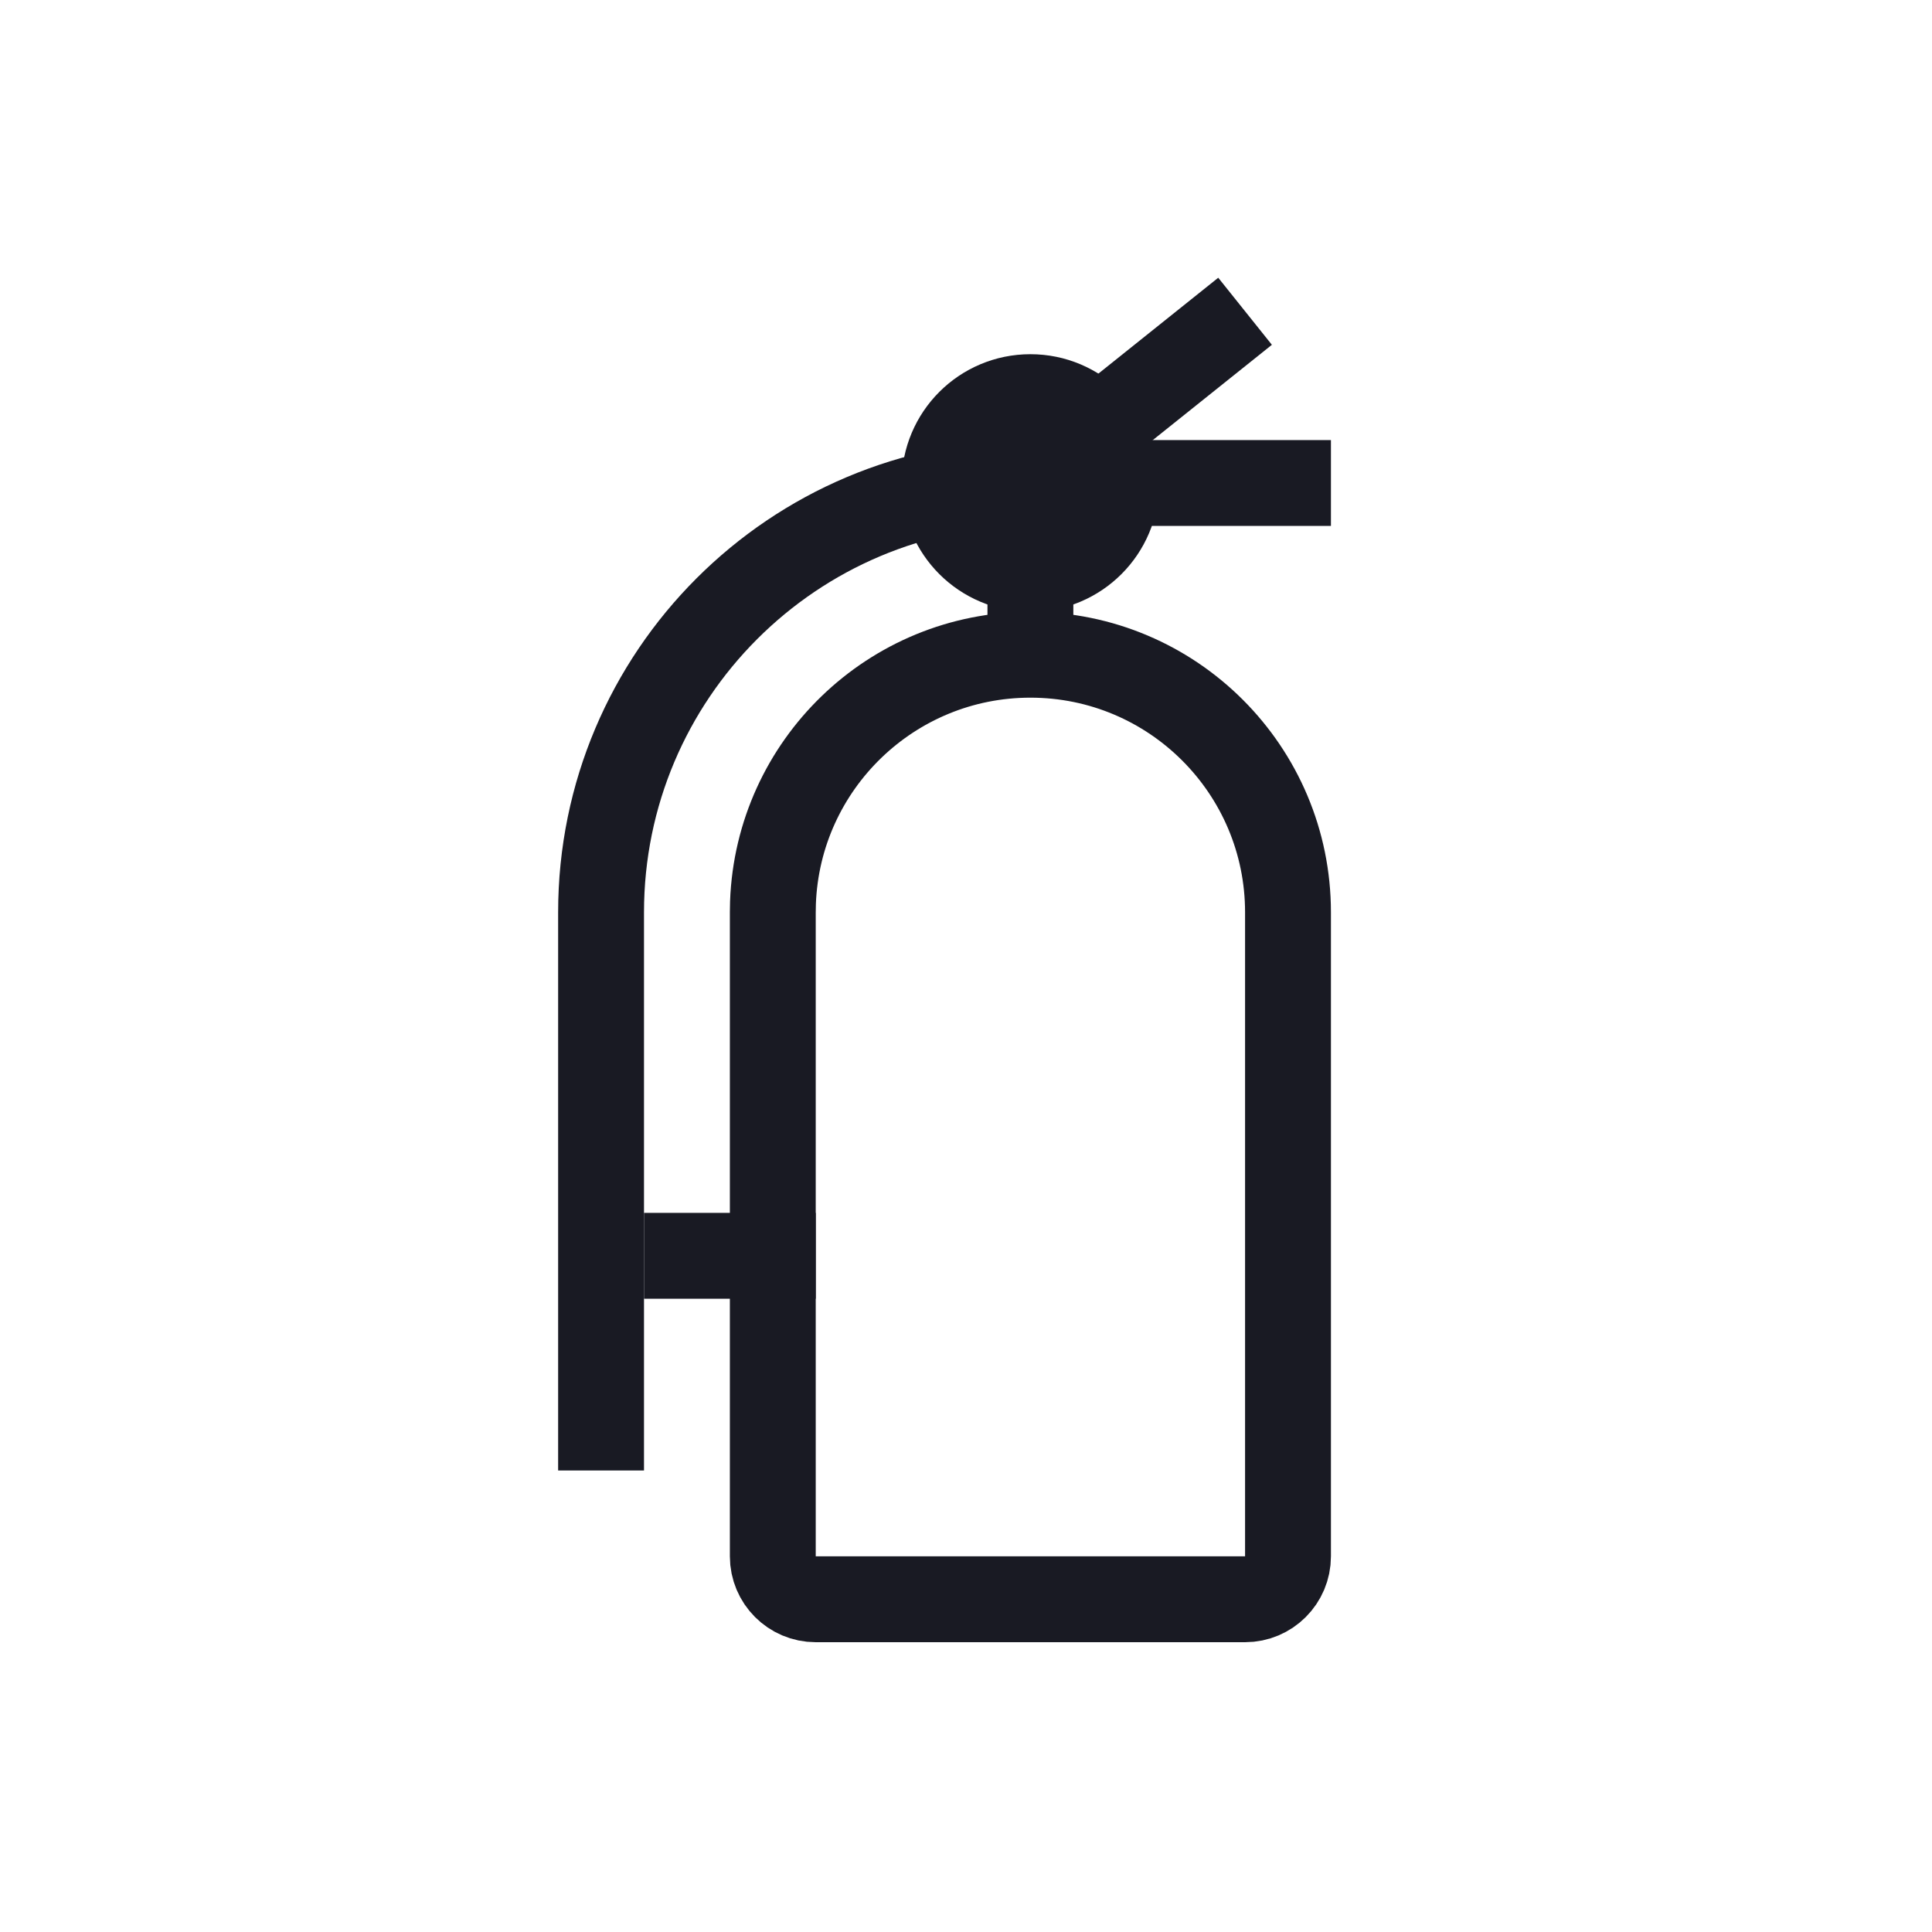
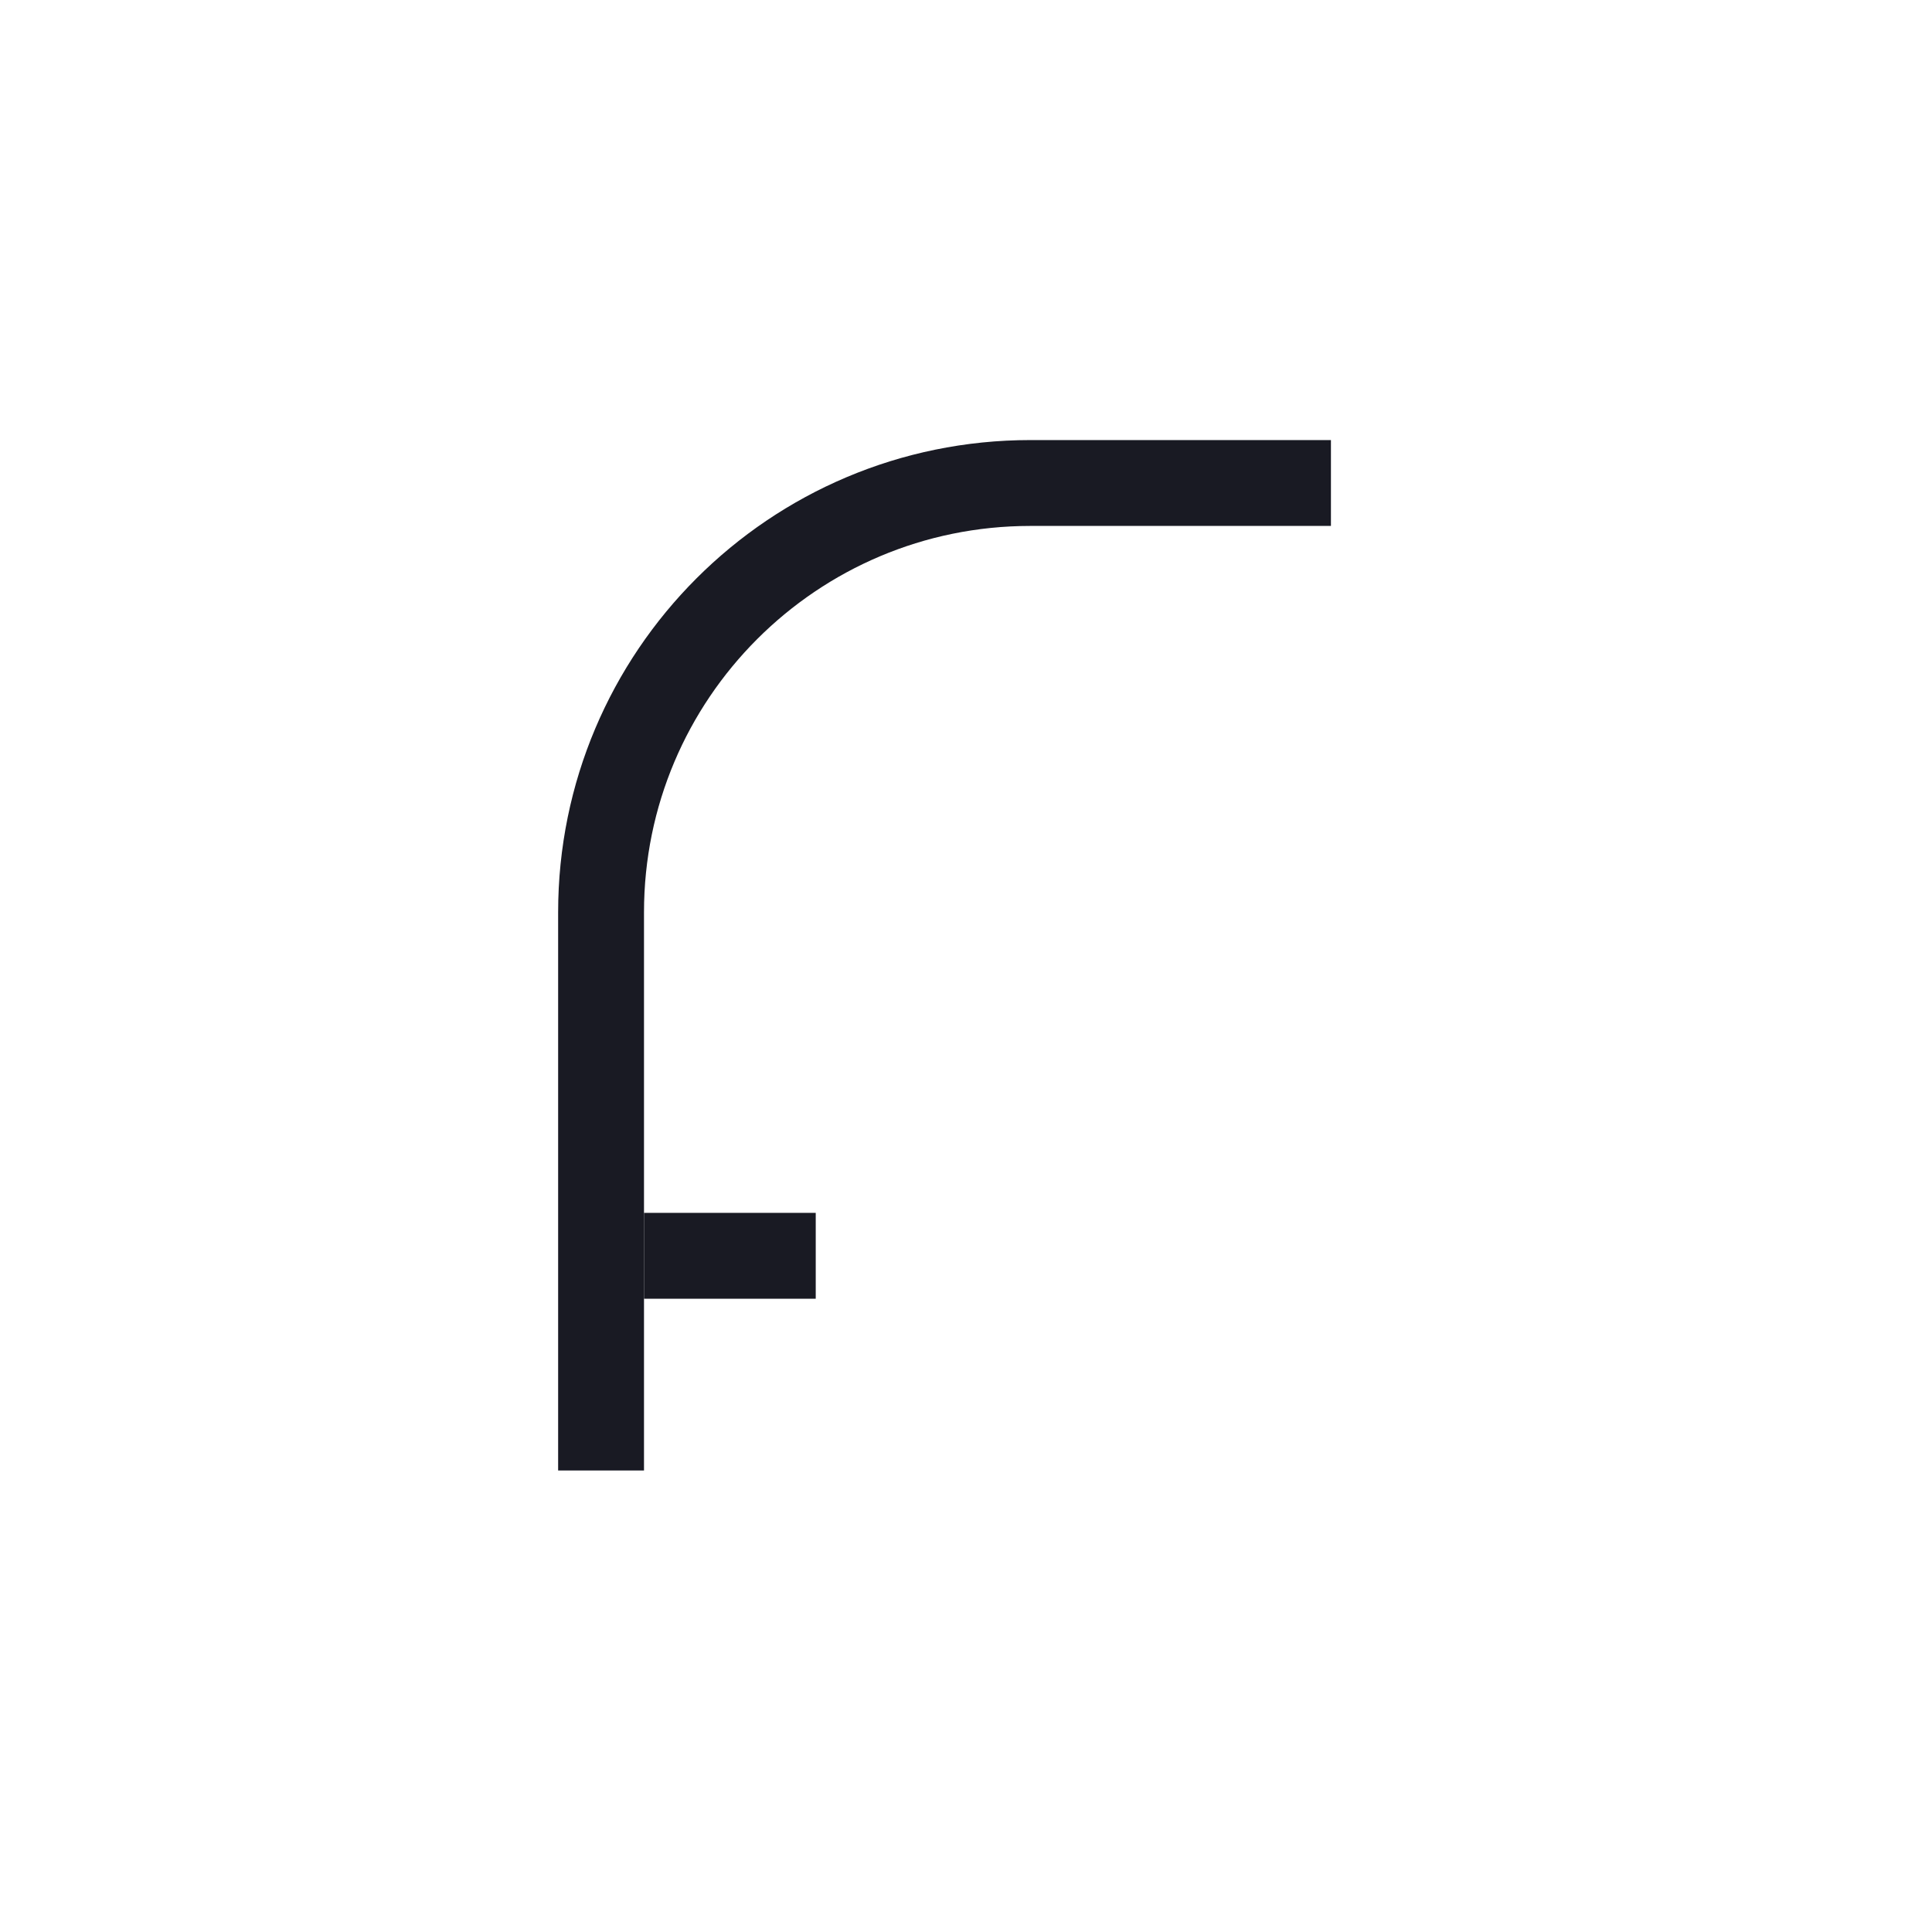
<svg xmlns="http://www.w3.org/2000/svg" width="45" height="45" viewBox="0 0 45 45" fill="none">
-   <path d="M24 15.25C27.314 15.25 30 17.936 30 21.25V36.25C30 36.802 29.552 37.25 29 37.25H19C18.448 37.25 18 36.802 18 36.25V21.25L18.004 21.025C18.122 17.816 20.762 15.25 24 15.25Z" stroke="#191A23" stroke-width="2" />
  <path d="M15 29.25H19H15Z" stroke="#191A23" stroke-width="2" />
-   <path d="M24 11.25V15.25V11.25Z" stroke="#191A23" stroke-width="2" />
  <path d="M31 11.25H24C18.477 11.25 14 15.727 14 21.25V34.25" stroke="#191A23" stroke-width="2" />
-   <path d="M24 11.25L29 7.25L24 11.25Z" stroke="#191A23" stroke-width="2" />
-   <path d="M24 13.25C25.105 13.25 26 12.355 26 11.25C26 10.145 25.105 9.25 24 9.25C22.895 9.25 22 10.145 22 11.25C22 12.355 22.895 13.25 24 13.25Z" stroke="#191A23" stroke-width="2" />
</svg>